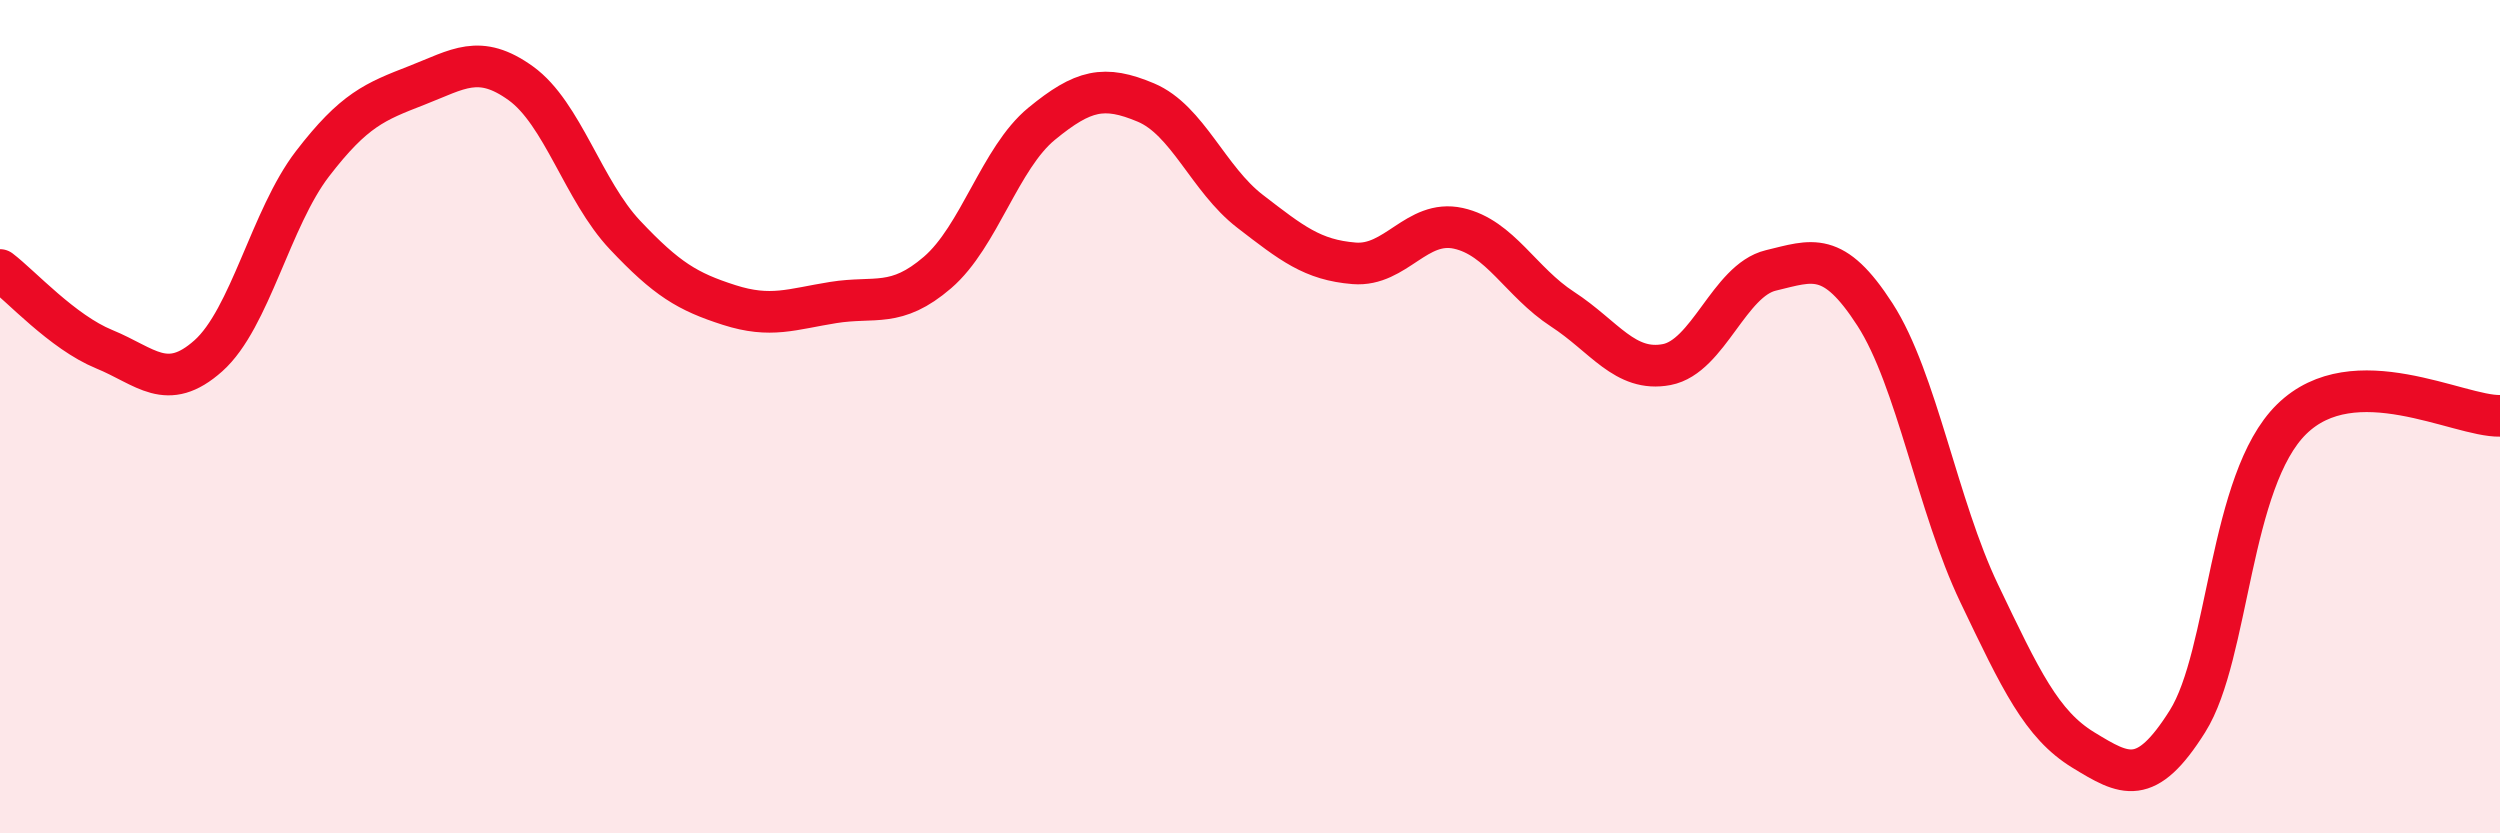
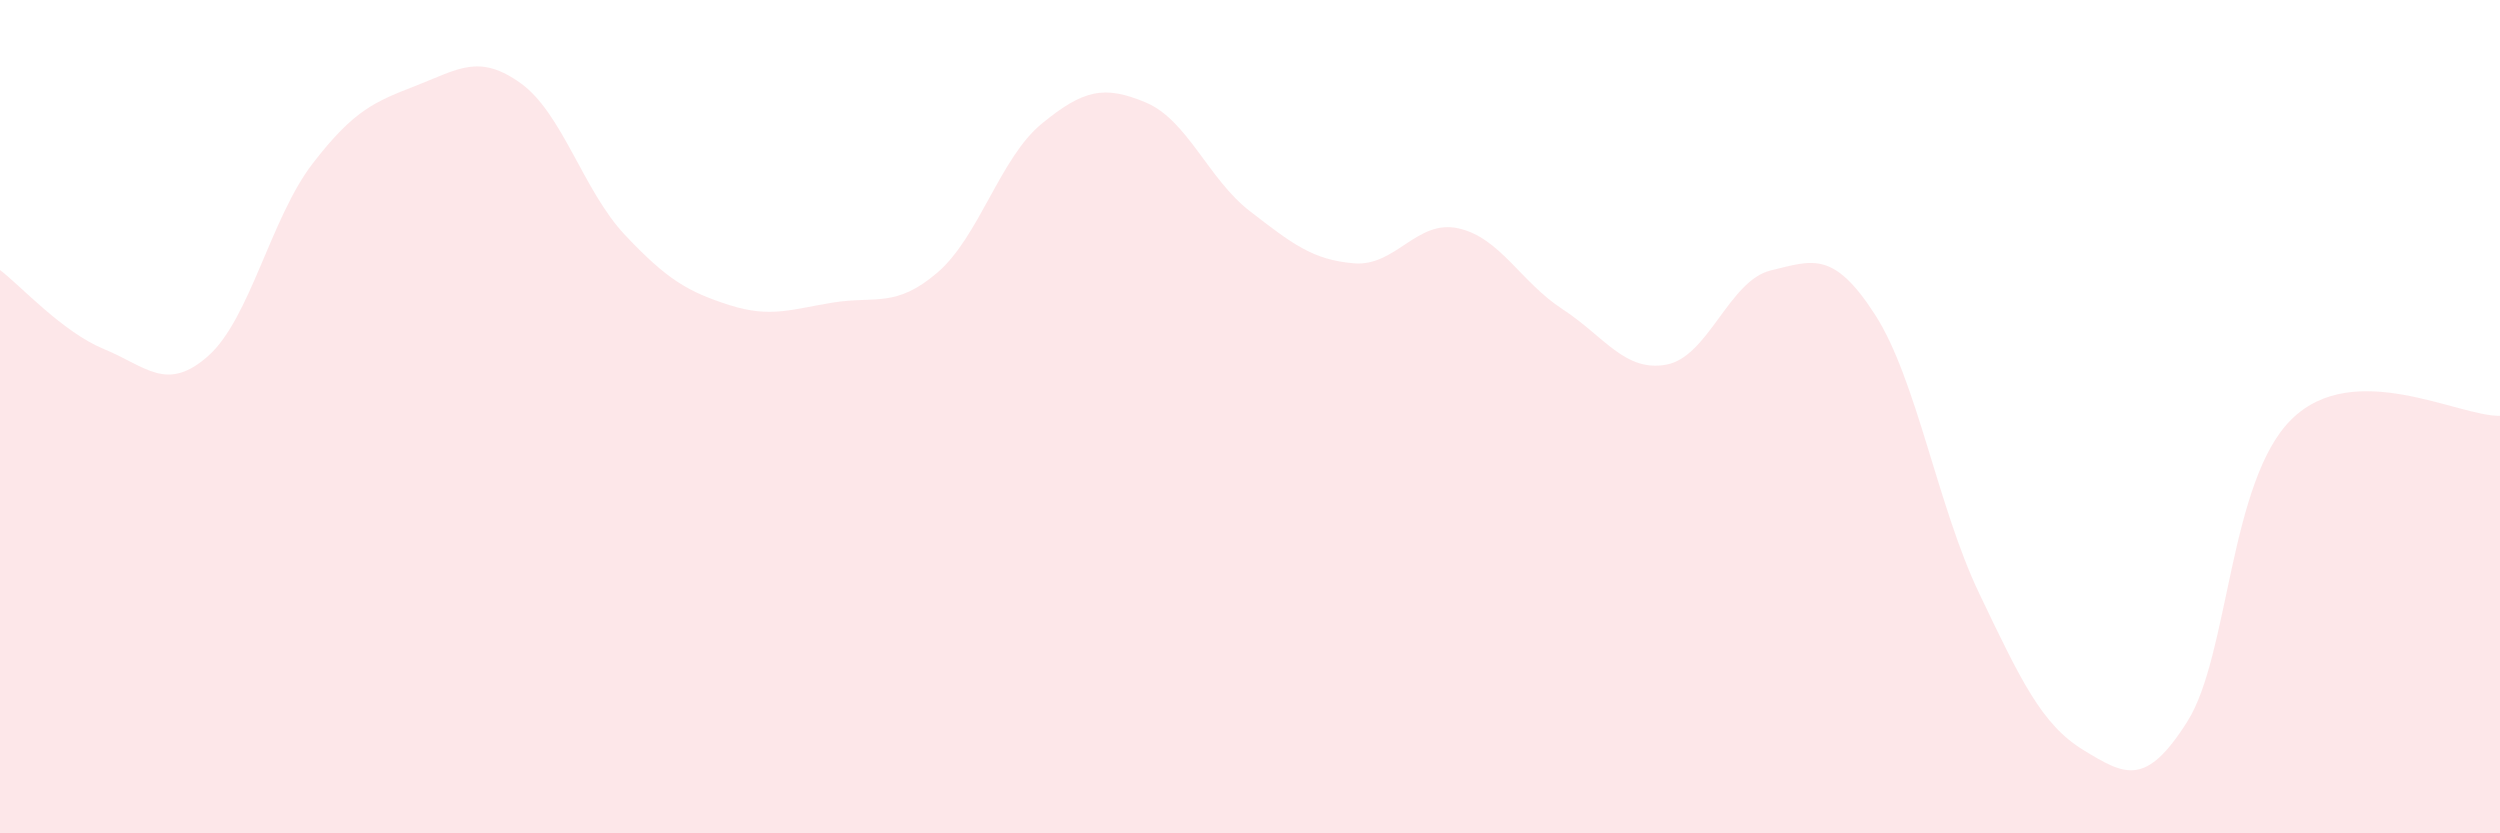
<svg xmlns="http://www.w3.org/2000/svg" width="60" height="20" viewBox="0 0 60 20">
  <path d="M 0,6.48 C 0.5,6.86 1.5,7.97 2.5,8.38 C 3.5,8.79 4,9.43 5,8.54 C 6,7.65 6.5,5.23 7.5,3.93 C 8.5,2.63 9,2.44 10,2.05 C 11,1.66 11.5,1.28 12.5,2 C 13.5,2.72 14,4.58 15,5.64 C 16,6.7 16.5,7 17.5,7.32 C 18.5,7.64 19,7.42 20,7.26 C 21,7.1 21.5,7.4 22.5,6.54 C 23.5,5.68 24,3.79 25,2.97 C 26,2.15 26.5,2.04 27.5,2.46 C 28.5,2.88 29,4.3 30,5.07 C 31,5.84 31.5,6.24 32.5,6.32 C 33.5,6.4 34,5.26 35,5.48 C 36,5.7 36.5,6.77 37.5,7.42 C 38.5,8.07 39,8.94 40,8.75 C 41,8.56 41.5,6.73 42.5,6.49 C 43.5,6.25 44,6 45,7.55 C 46,9.1 46.5,12.15 47.5,14.24 C 48.5,16.33 49,17.39 50,18 C 51,18.61 51.5,18.9 52.5,17.31 C 53.5,15.72 53.5,11.53 55,10.06 C 56.5,8.59 59,10 60,9.98L60 20L0 20Z" fill="#EB0A25" opacity="0.1" stroke-linecap="round" stroke-linejoin="round" />
-   <path d="M 0,6.48 C 0.5,6.86 1.5,7.97 2.5,8.38 C 3.5,8.79 4,9.43 5,8.54 C 6,7.65 6.5,5.23 7.5,3.93 C 8.5,2.63 9,2.44 10,2.05 C 11,1.66 11.5,1.28 12.5,2 C 13.5,2.72 14,4.58 15,5.64 C 16,6.7 16.5,7 17.5,7.32 C 18.5,7.64 19,7.42 20,7.26 C 21,7.1 21.5,7.4 22.5,6.54 C 23.5,5.68 24,3.79 25,2.97 C 26,2.15 26.5,2.04 27.5,2.46 C 28.5,2.88 29,4.3 30,5.07 C 31,5.84 31.5,6.24 32.5,6.32 C 33.5,6.4 34,5.26 35,5.48 C 36,5.7 36.5,6.77 37.5,7.42 C 38.5,8.07 39,8.94 40,8.75 C 41,8.56 41.5,6.73 42.5,6.49 C 43.5,6.25 44,6 45,7.55 C 46,9.1 46.5,12.15 47.5,14.24 C 48.5,16.33 49,17.39 50,18 C 51,18.61 51.5,18.9 52.5,17.31 C 53.5,15.72 53.5,11.53 55,10.06 C 56.5,8.59 59,10 60,9.98" stroke="#EB0A25" stroke-width="1" fill="none" stroke-linecap="round" stroke-linejoin="round" />
</svg>